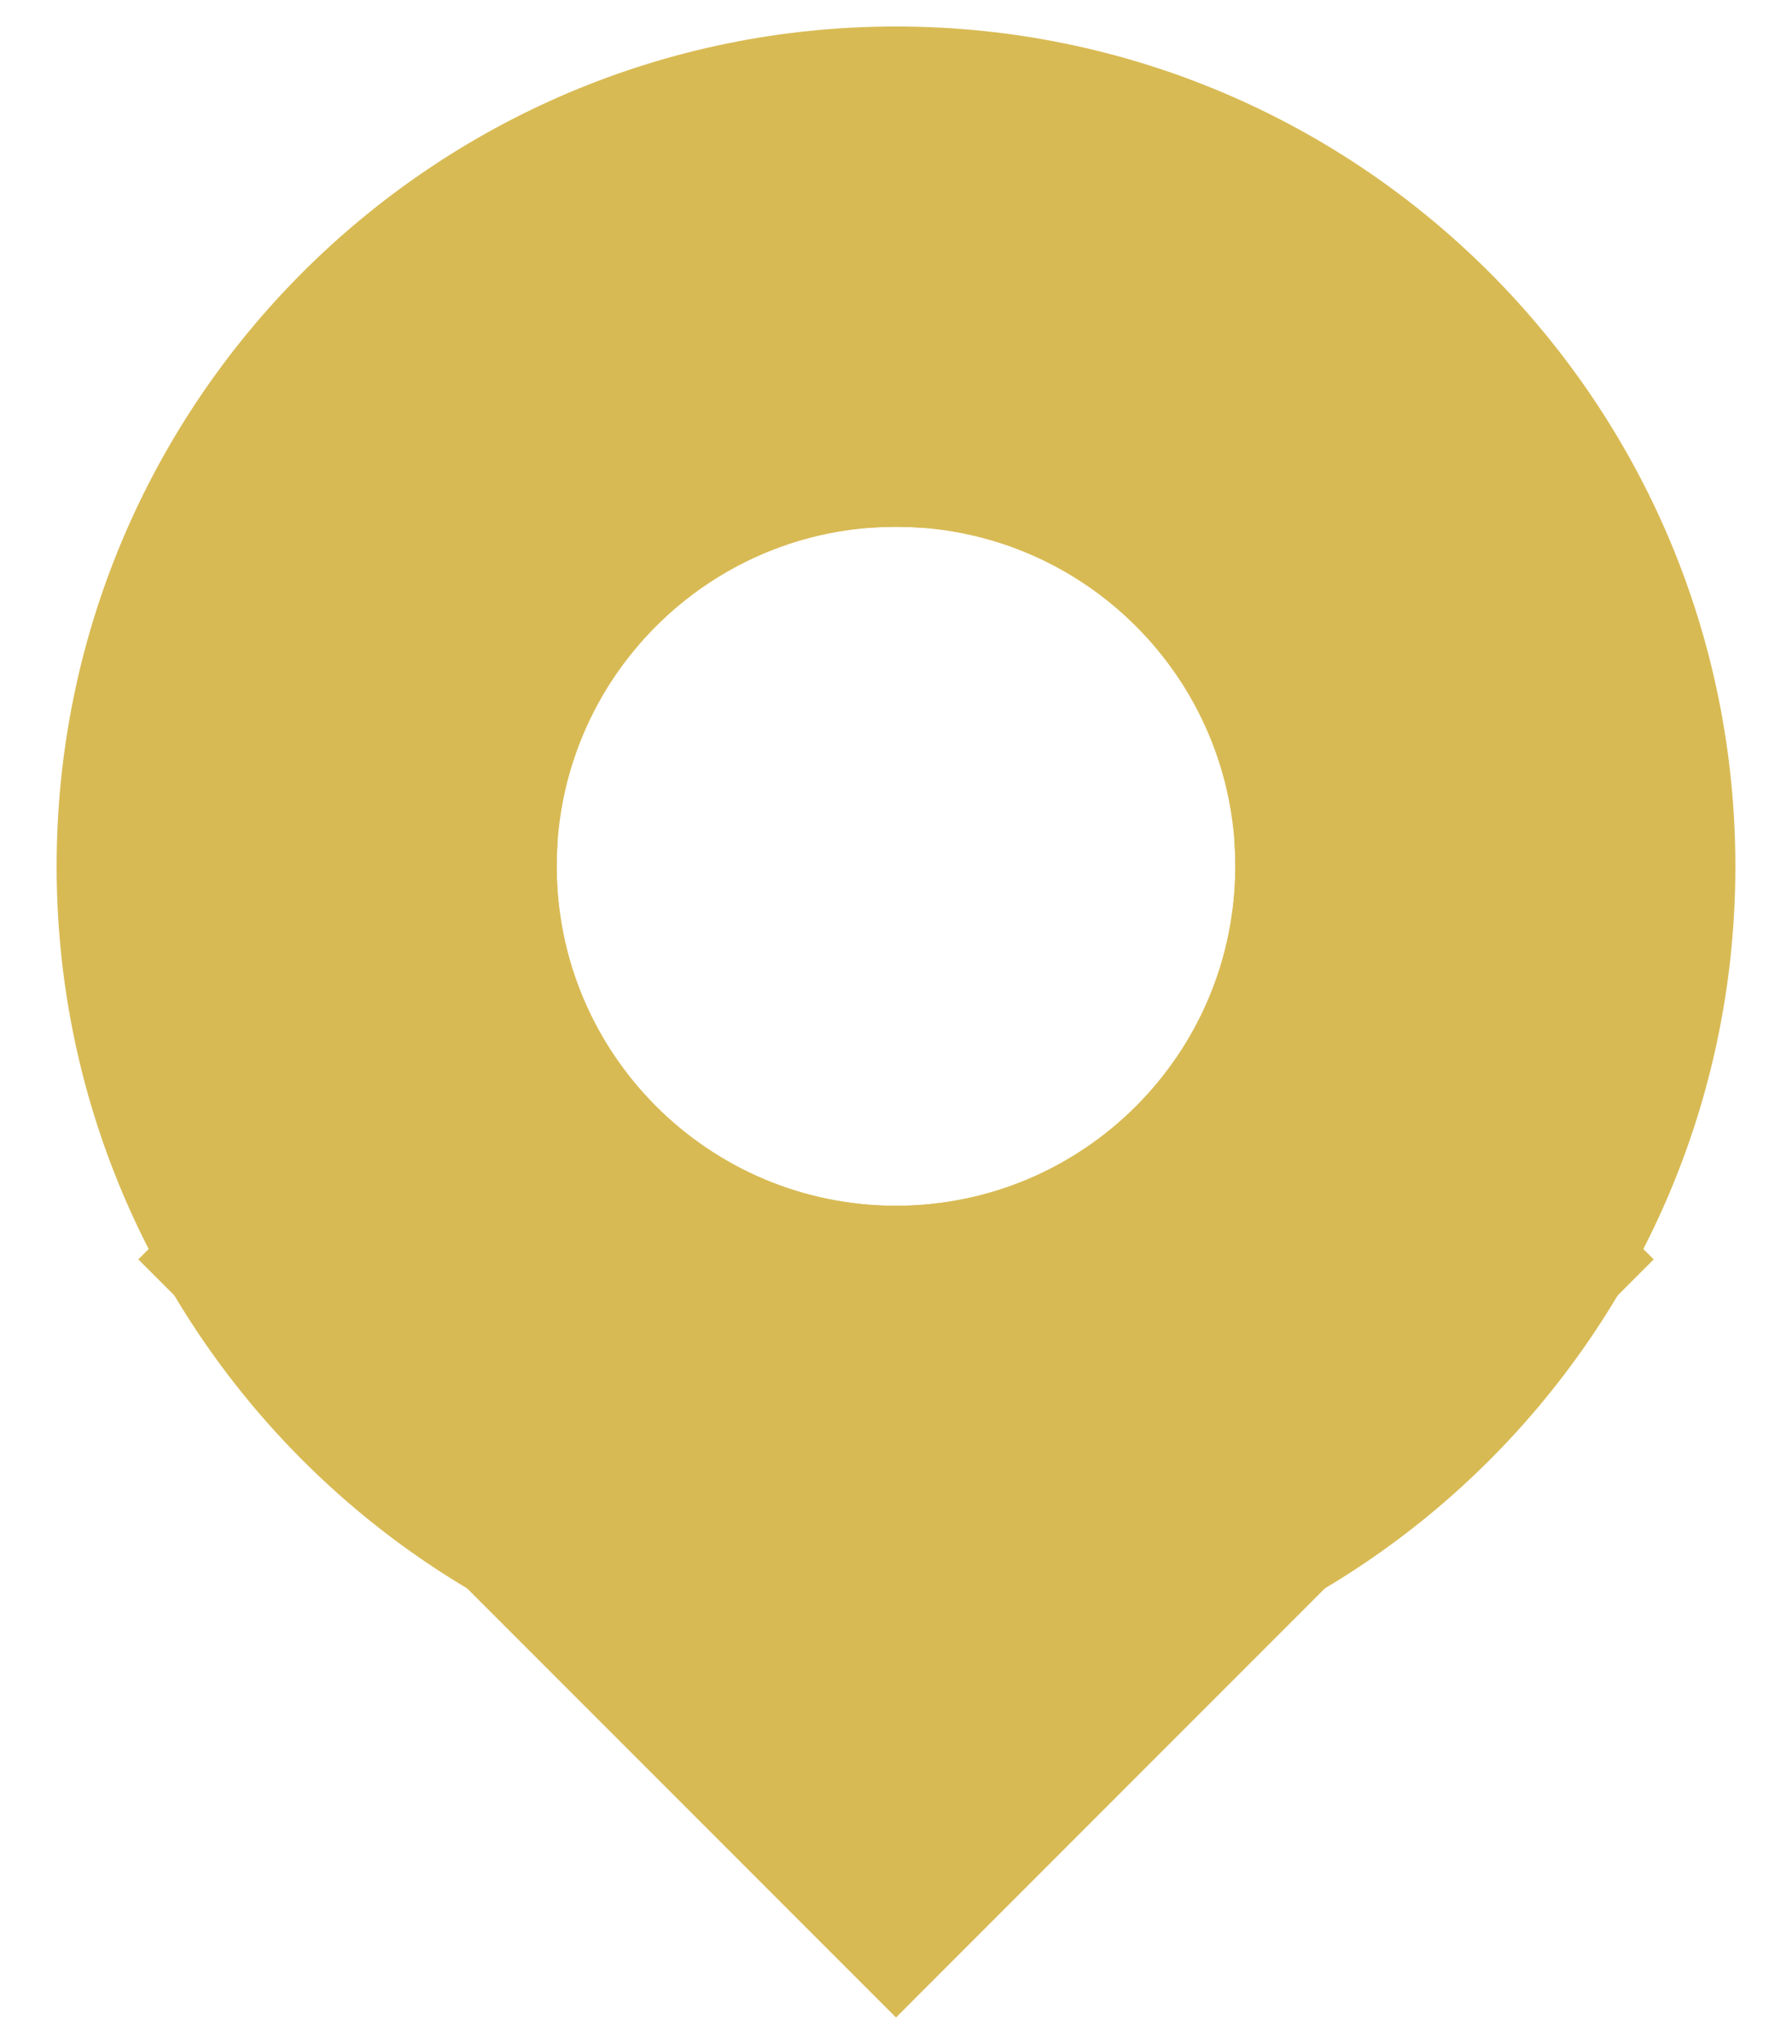
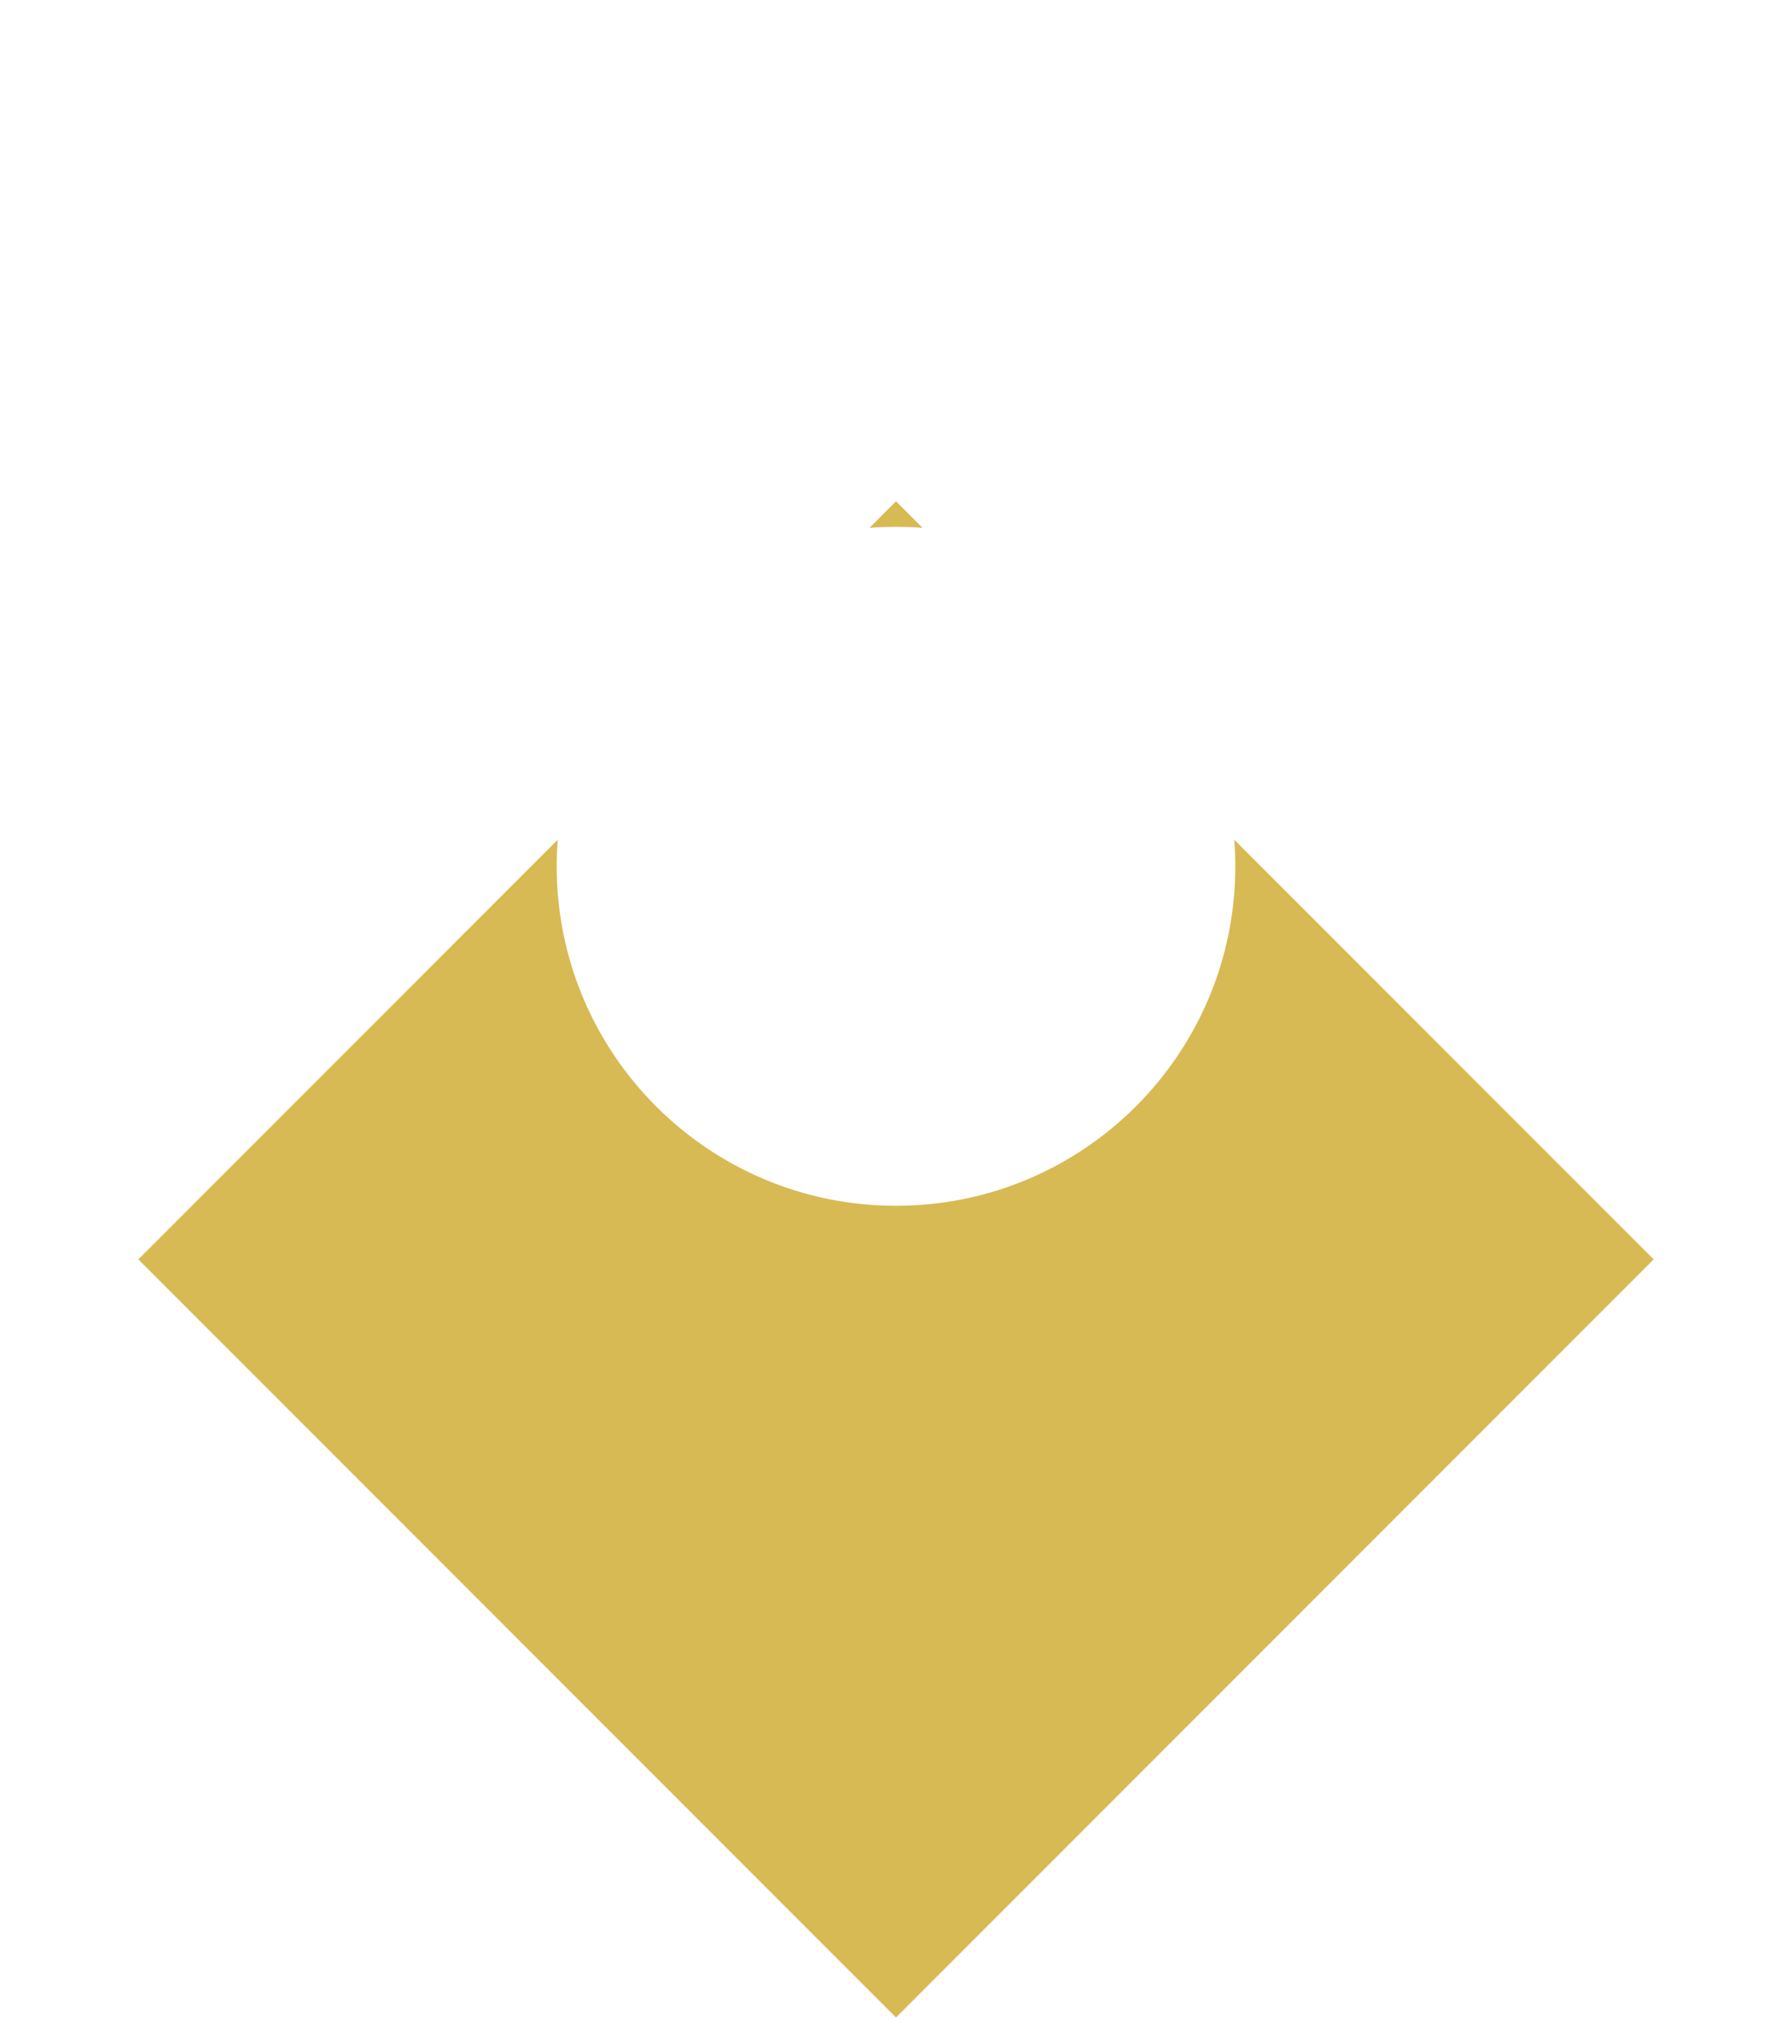
<svg xmlns="http://www.w3.org/2000/svg" xml:space="preserve" width="13.229mm" height="15.081mm" version="1.1" style="shape-rendering:geometricPrecision; text-rendering:geometricPrecision; image-rendering:optimizeQuality; fill-rule:evenodd; clip-rule:evenodd" viewBox="0 0 1322.9 1508.12">
  <defs>
    <style type="text/css">
   
    .fil0 {fill:#D8BA54}
   
  </style>
  </defs>
  <g id="Vrstva_x0020_1">
    <g id="_840183760">
-       <path class="fil0" d="M661.45 19.55c342.23,0 619.65,277.4 619.65,619.63 0,342.21 -277.42,619.65 -619.65,619.65 -342.23,0 -619.65,-277.44 -619.65,-619.65 0,-342.23 277.42,-619.63 619.65,-619.63zm0 369.16c138.35,0 250.49,112.14 250.49,250.47 0,138.34 -112.14,250.48 -250.49,250.48 -138.33,0 -250.48,-112.14 -250.48,-250.48 0,-138.33 112.15,-250.47 250.48,-250.47z" />
-       <path class="fil0" d="M102.1 929.22l309.61 -309.62c-0.5,6.46 -0.74,12.98 -0.74,19.58 0,138.34 112.15,250.48 250.48,250.48 138.35,0 250.49,-112.14 250.49,-250.48 0,-6.6 -0.25,-13.12 -0.75,-19.58l309.62 309.62 -559.36 559.35 -559.35 -559.35zm539.78 -539.78l19.57 -19.56 19.58 19.56c-6.46,-0.48 -12.98,-0.73 -19.58,-0.73 -6.59,0 -13.11,0.25 -19.57,0.73z" />
+       <path class="fil0" d="M102.1 929.22l309.61 -309.62c-0.5,6.46 -0.74,12.98 -0.74,19.58 0,138.34 112.15,250.48 250.48,250.48 138.35,0 250.49,-112.14 250.49,-250.48 0,-6.6 -0.25,-13.12 -0.75,-19.58l309.62 309.62 -559.36 559.35 -559.35 -559.35zm539.78 -539.78l19.57 -19.56 19.58 19.56c-6.46,-0.48 -12.98,-0.73 -19.58,-0.73 -6.59,0 -13.11,0.25 -19.57,0.73" />
    </g>
  </g>
</svg>